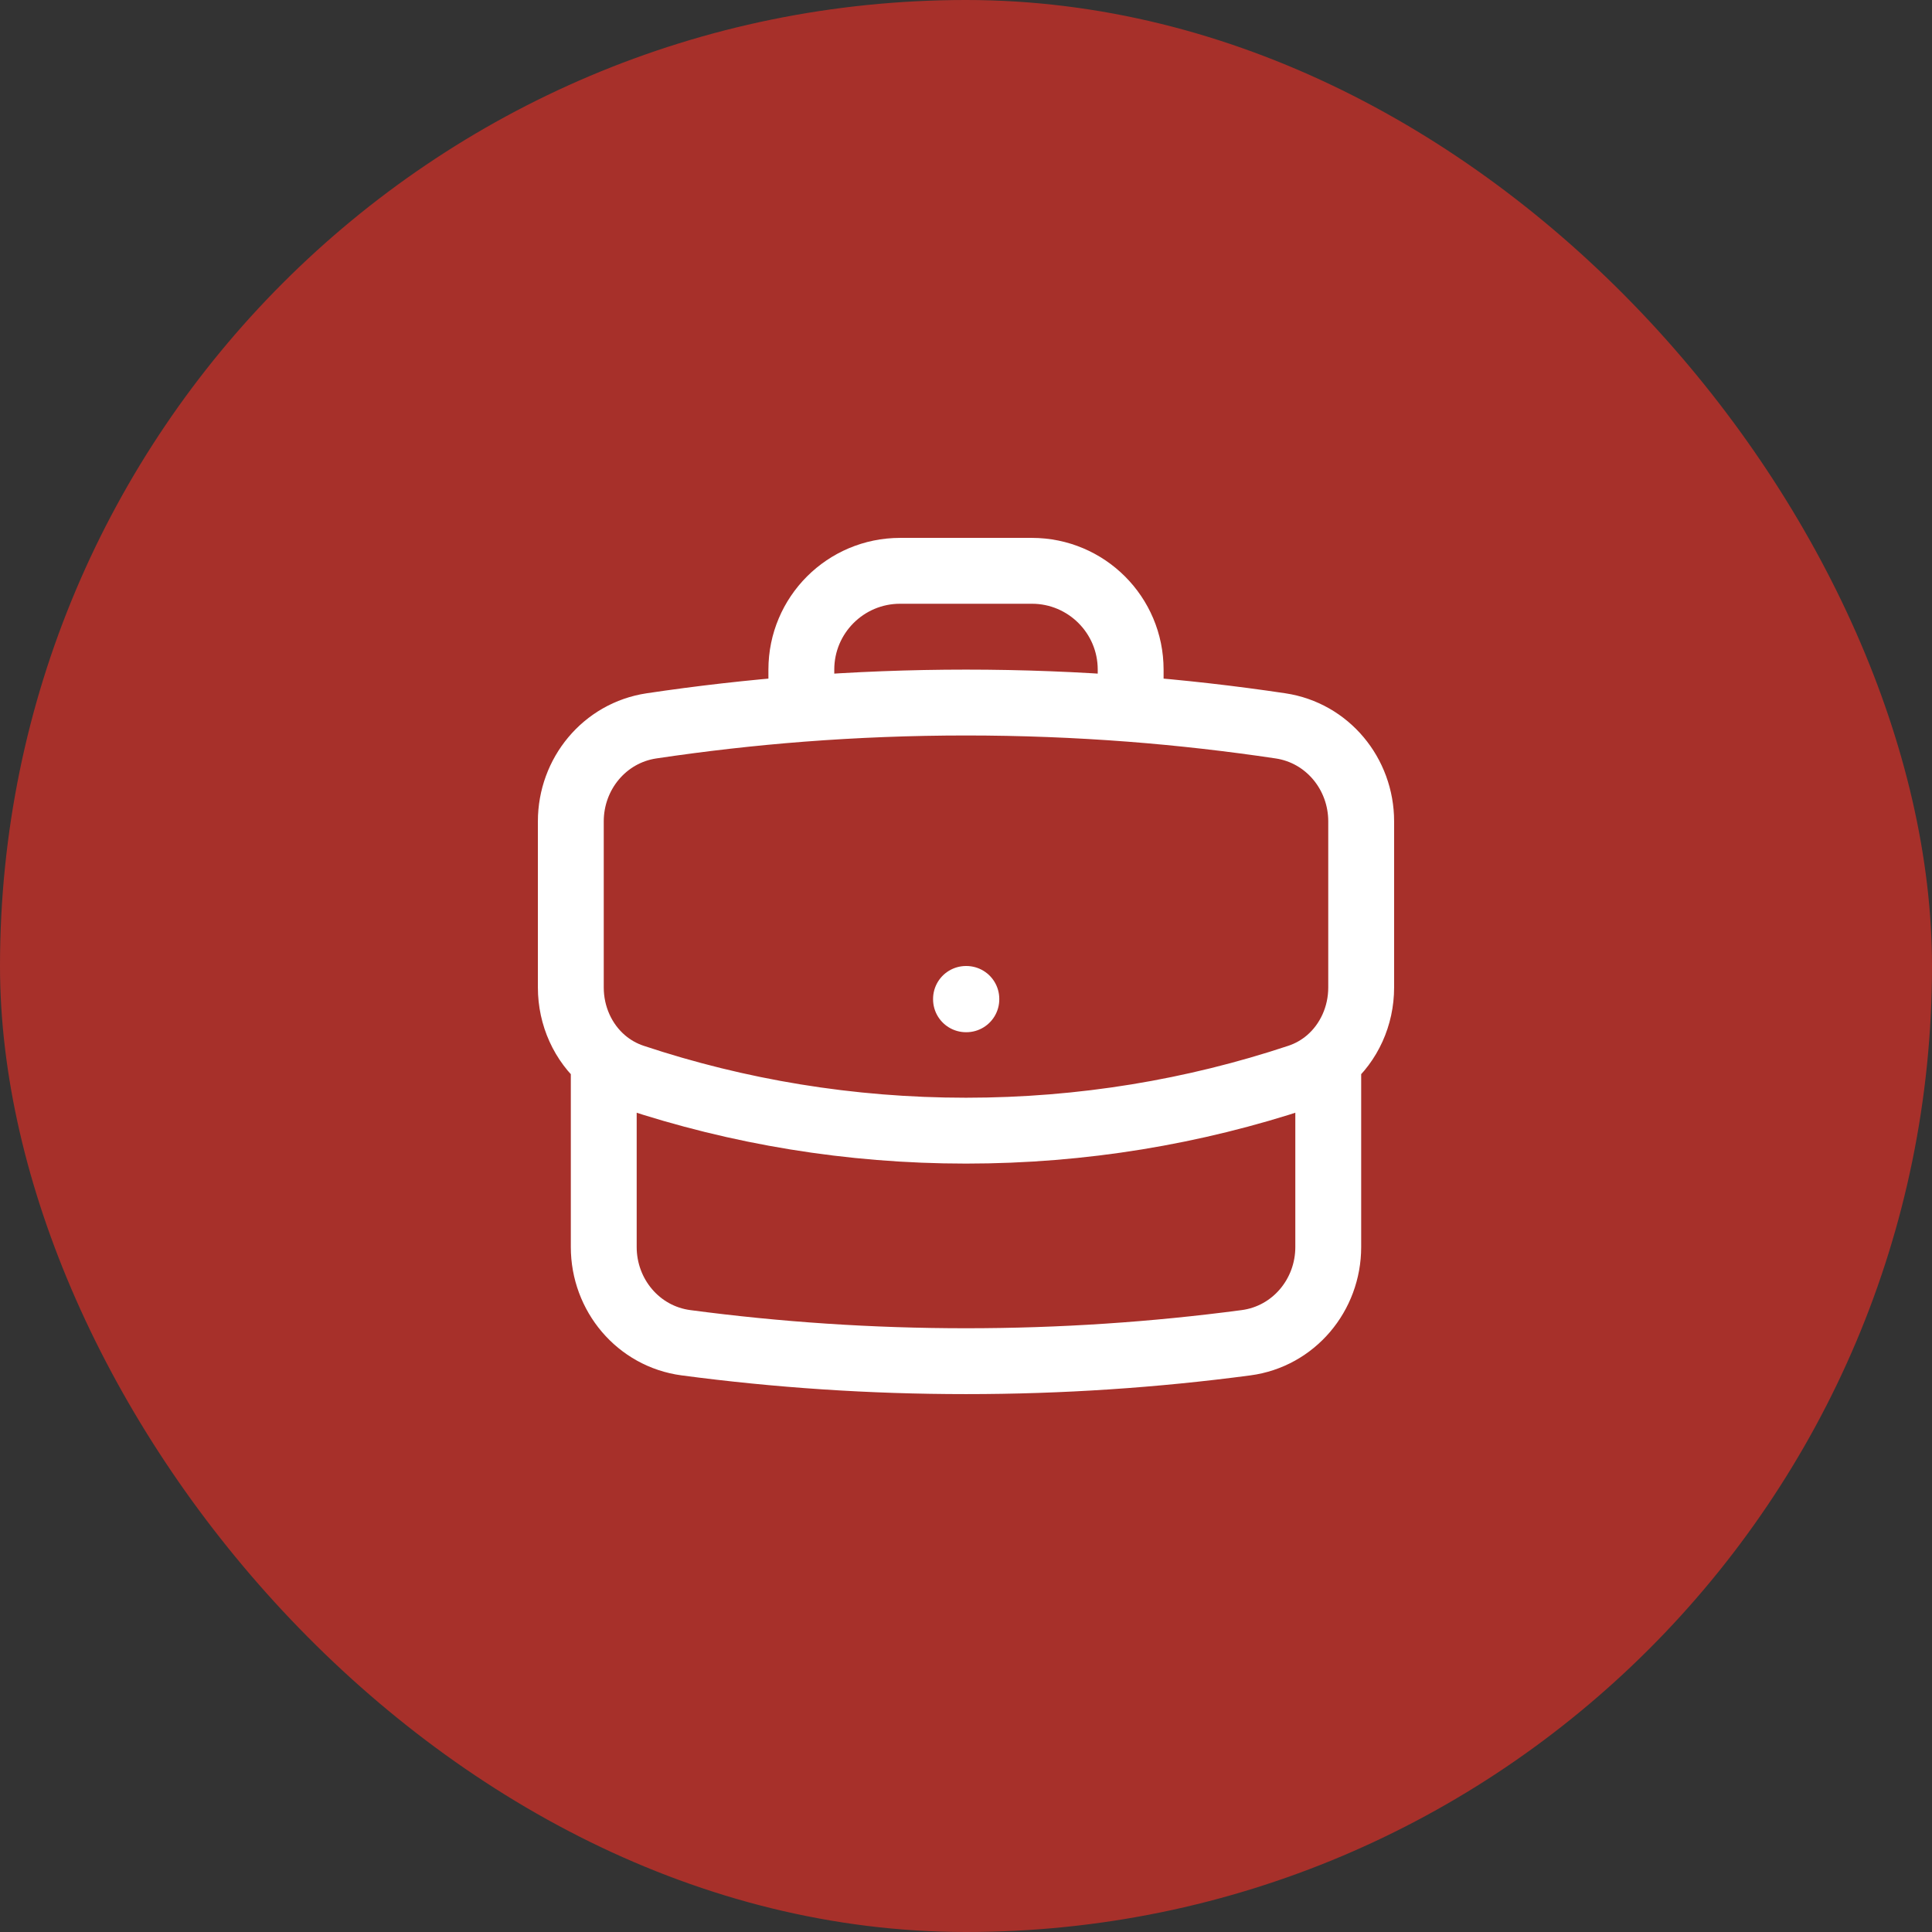
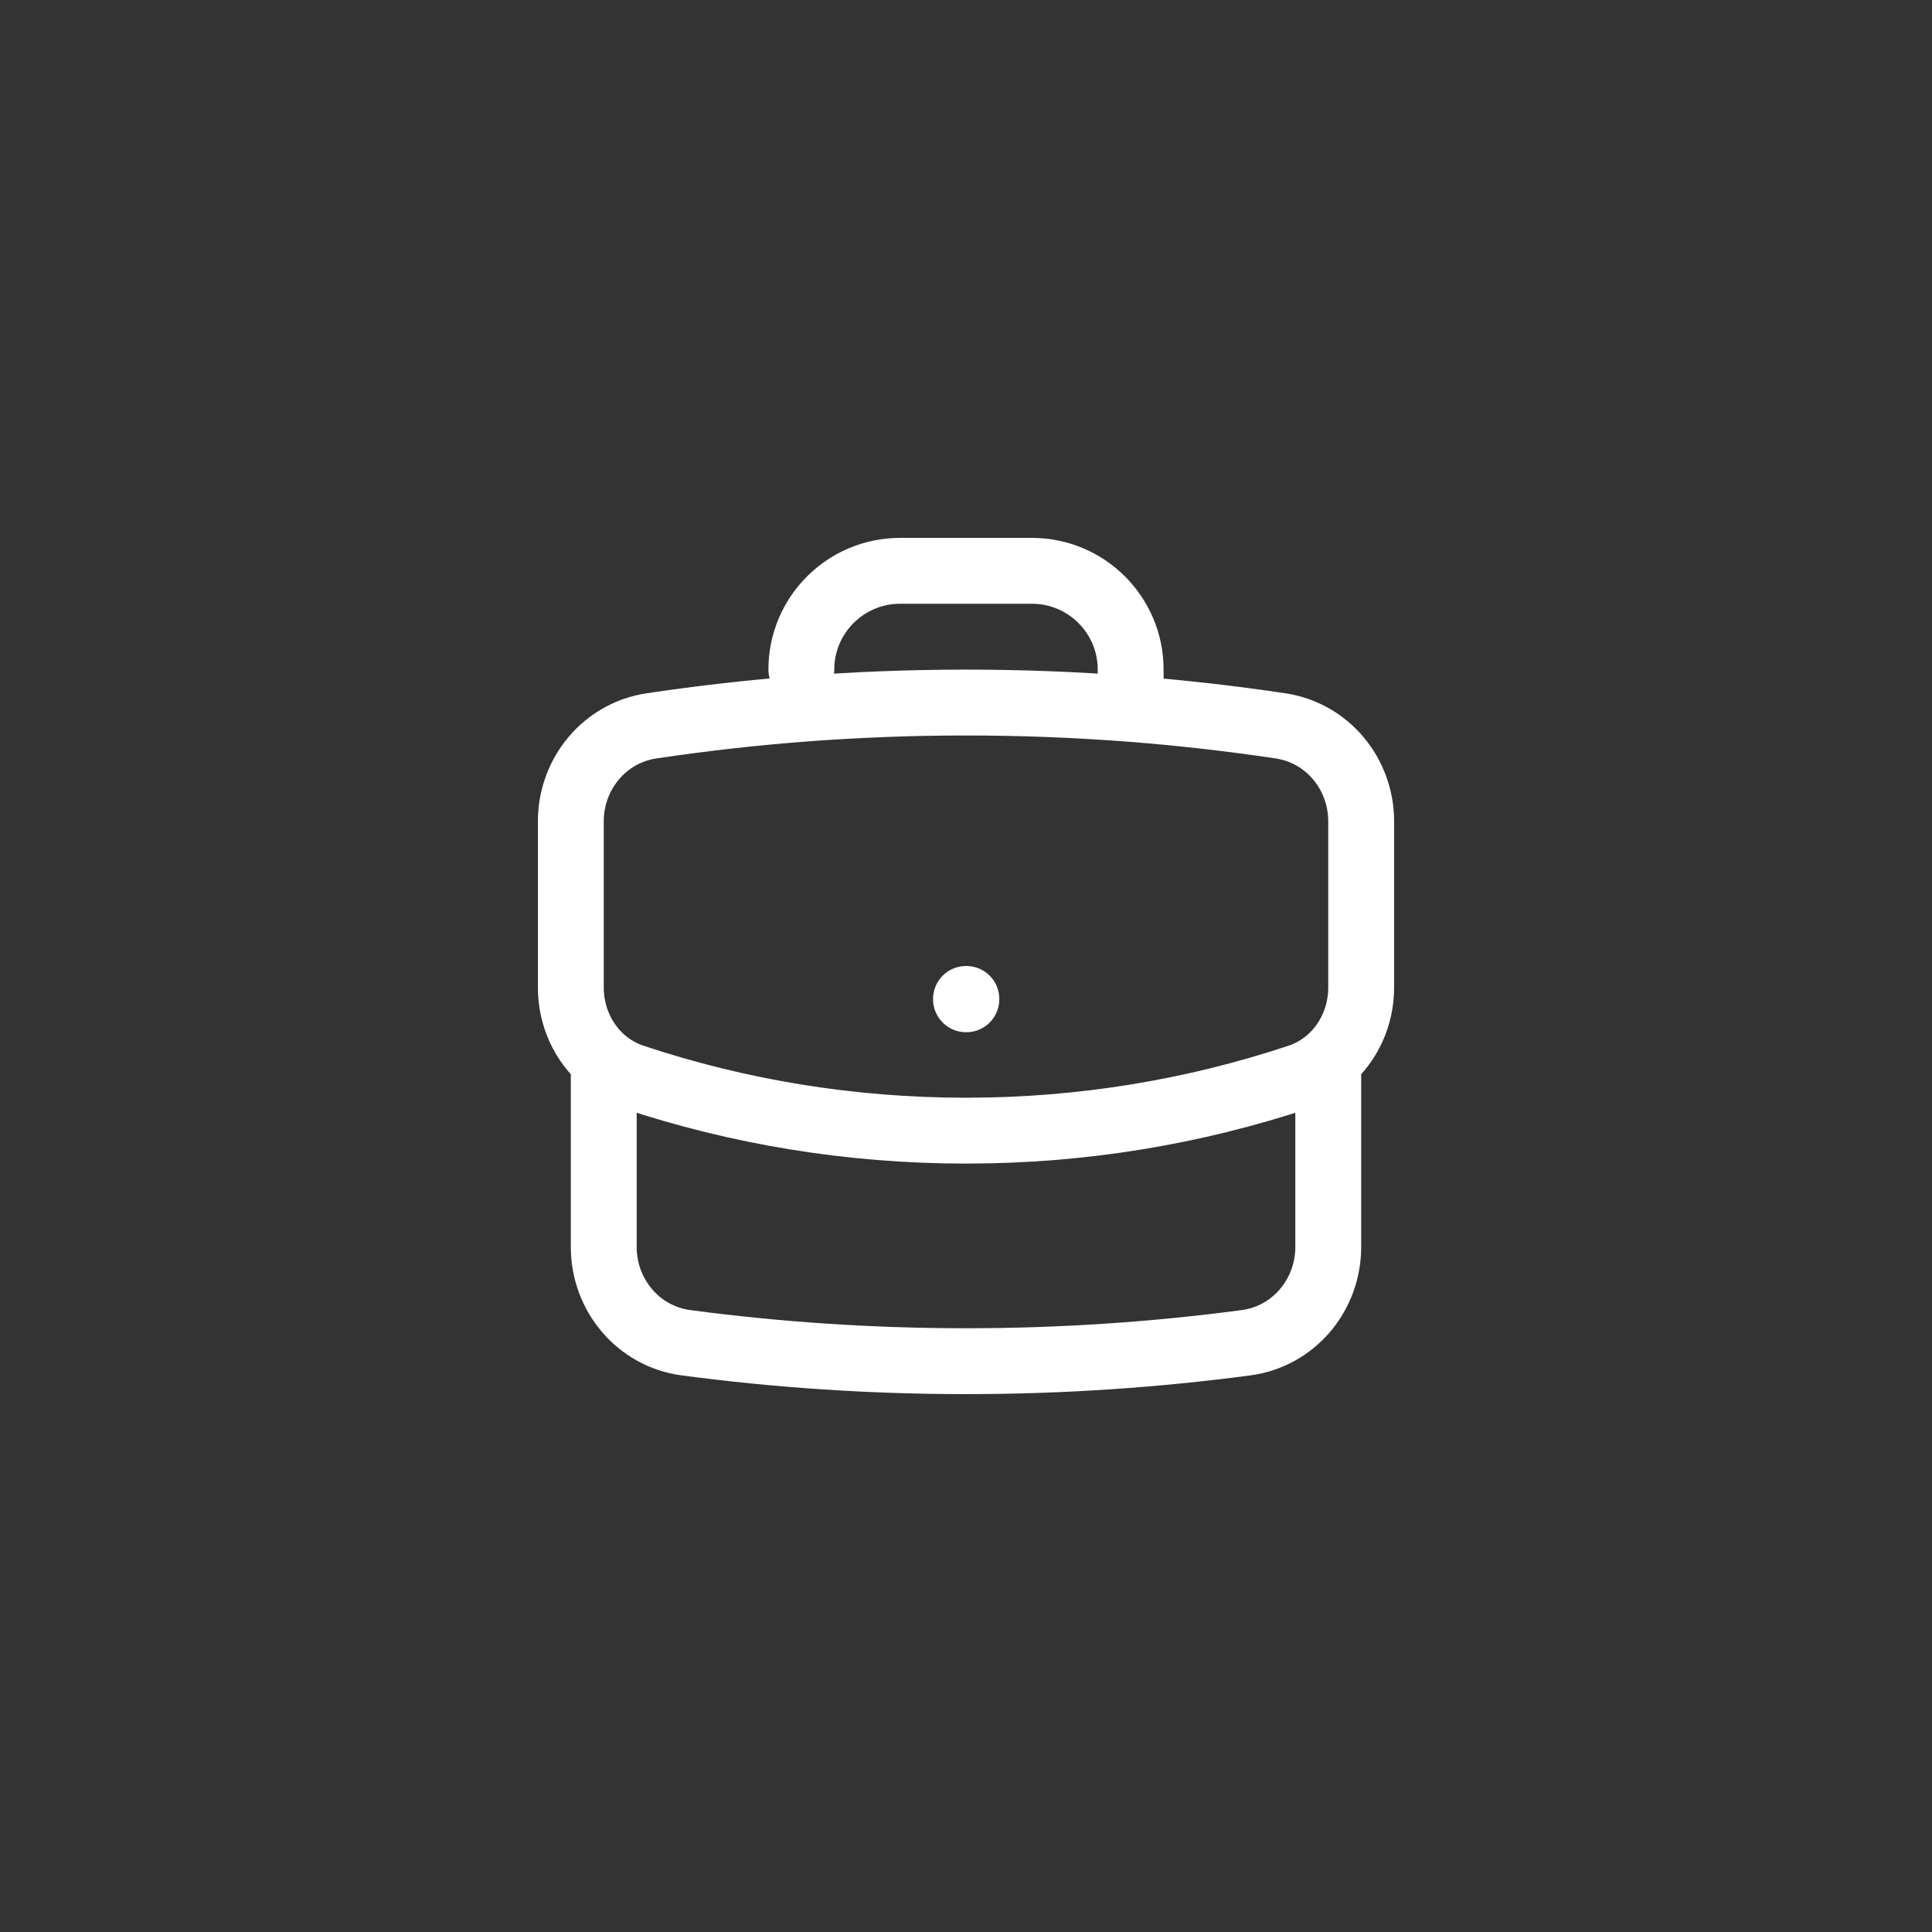
<svg xmlns="http://www.w3.org/2000/svg" width="44" height="44" viewBox="0 0 44 44" fill="none">
  <rect x="0" y="0" width="44" height="44" fill="#333333" stroke="none" />
-   <rect width="44" height="44" rx="22" fill="#A7302A" />
-   <path d="M30.25 24.15V28.4C30.25 29.494 29.463 30.436 28.378 30.58C26.291 30.857 24.162 31 22 31C19.838 31 17.709 30.857 15.622 30.58C14.537 30.436 13.75 29.494 13.75 28.4V24.15M30.25 24.15C30.722 23.748 31 23.139 31 22.489V18.706C31 17.625 30.232 16.691 29.163 16.531C28.038 16.363 26.899 16.233 25.75 16.144M30.25 24.15C30.056 24.315 29.83 24.445 29.577 24.529C27.195 25.321 24.648 25.75 22 25.75C19.352 25.75 16.805 25.321 14.423 24.529C14.17 24.445 13.944 24.315 13.75 24.15M13.75 24.15C13.278 23.748 13 23.139 13 22.489V18.706C13 17.625 13.768 16.691 14.837 16.531C15.962 16.363 17.101 16.233 18.25 16.144M25.75 16.144V15.25C25.75 14.007 24.743 13 23.5 13H20.5C19.257 13 18.25 14.007 18.25 15.25V16.144M25.75 16.144C24.513 16.049 23.262 16 22 16C20.738 16 19.487 16.049 18.25 16.144M22 22.75H22.008V22.758H22V22.75Z" stroke="white" stroke-width="1.5" stroke-linecap="round" stroke-linejoin="round" />
+   <path d="M30.25 24.15V28.4C30.25 29.494 29.463 30.436 28.378 30.58C26.291 30.857 24.162 31 22 31C19.838 31 17.709 30.857 15.622 30.58C14.537 30.436 13.75 29.494 13.75 28.4V24.15M30.25 24.15C30.722 23.748 31 23.139 31 22.489V18.706C31 17.625 30.232 16.691 29.163 16.531C28.038 16.363 26.899 16.233 25.75 16.144M30.25 24.15C30.056 24.315 29.83 24.445 29.577 24.529C27.195 25.321 24.648 25.75 22 25.75C19.352 25.75 16.805 25.321 14.423 24.529C14.17 24.445 13.944 24.315 13.75 24.15M13.75 24.15C13.278 23.748 13 23.139 13 22.489V18.706C13 17.625 13.768 16.691 14.837 16.531C15.962 16.363 17.101 16.233 18.25 16.144M25.75 16.144V15.25C25.75 14.007 24.743 13 23.5 13H20.5C19.257 13 18.25 14.007 18.25 15.25M25.75 16.144C24.513 16.049 23.262 16 22 16C20.738 16 19.487 16.049 18.25 16.144M22 22.75H22.008V22.758H22V22.75Z" stroke="white" stroke-width="1.5" stroke-linecap="round" stroke-linejoin="round" />
</svg>